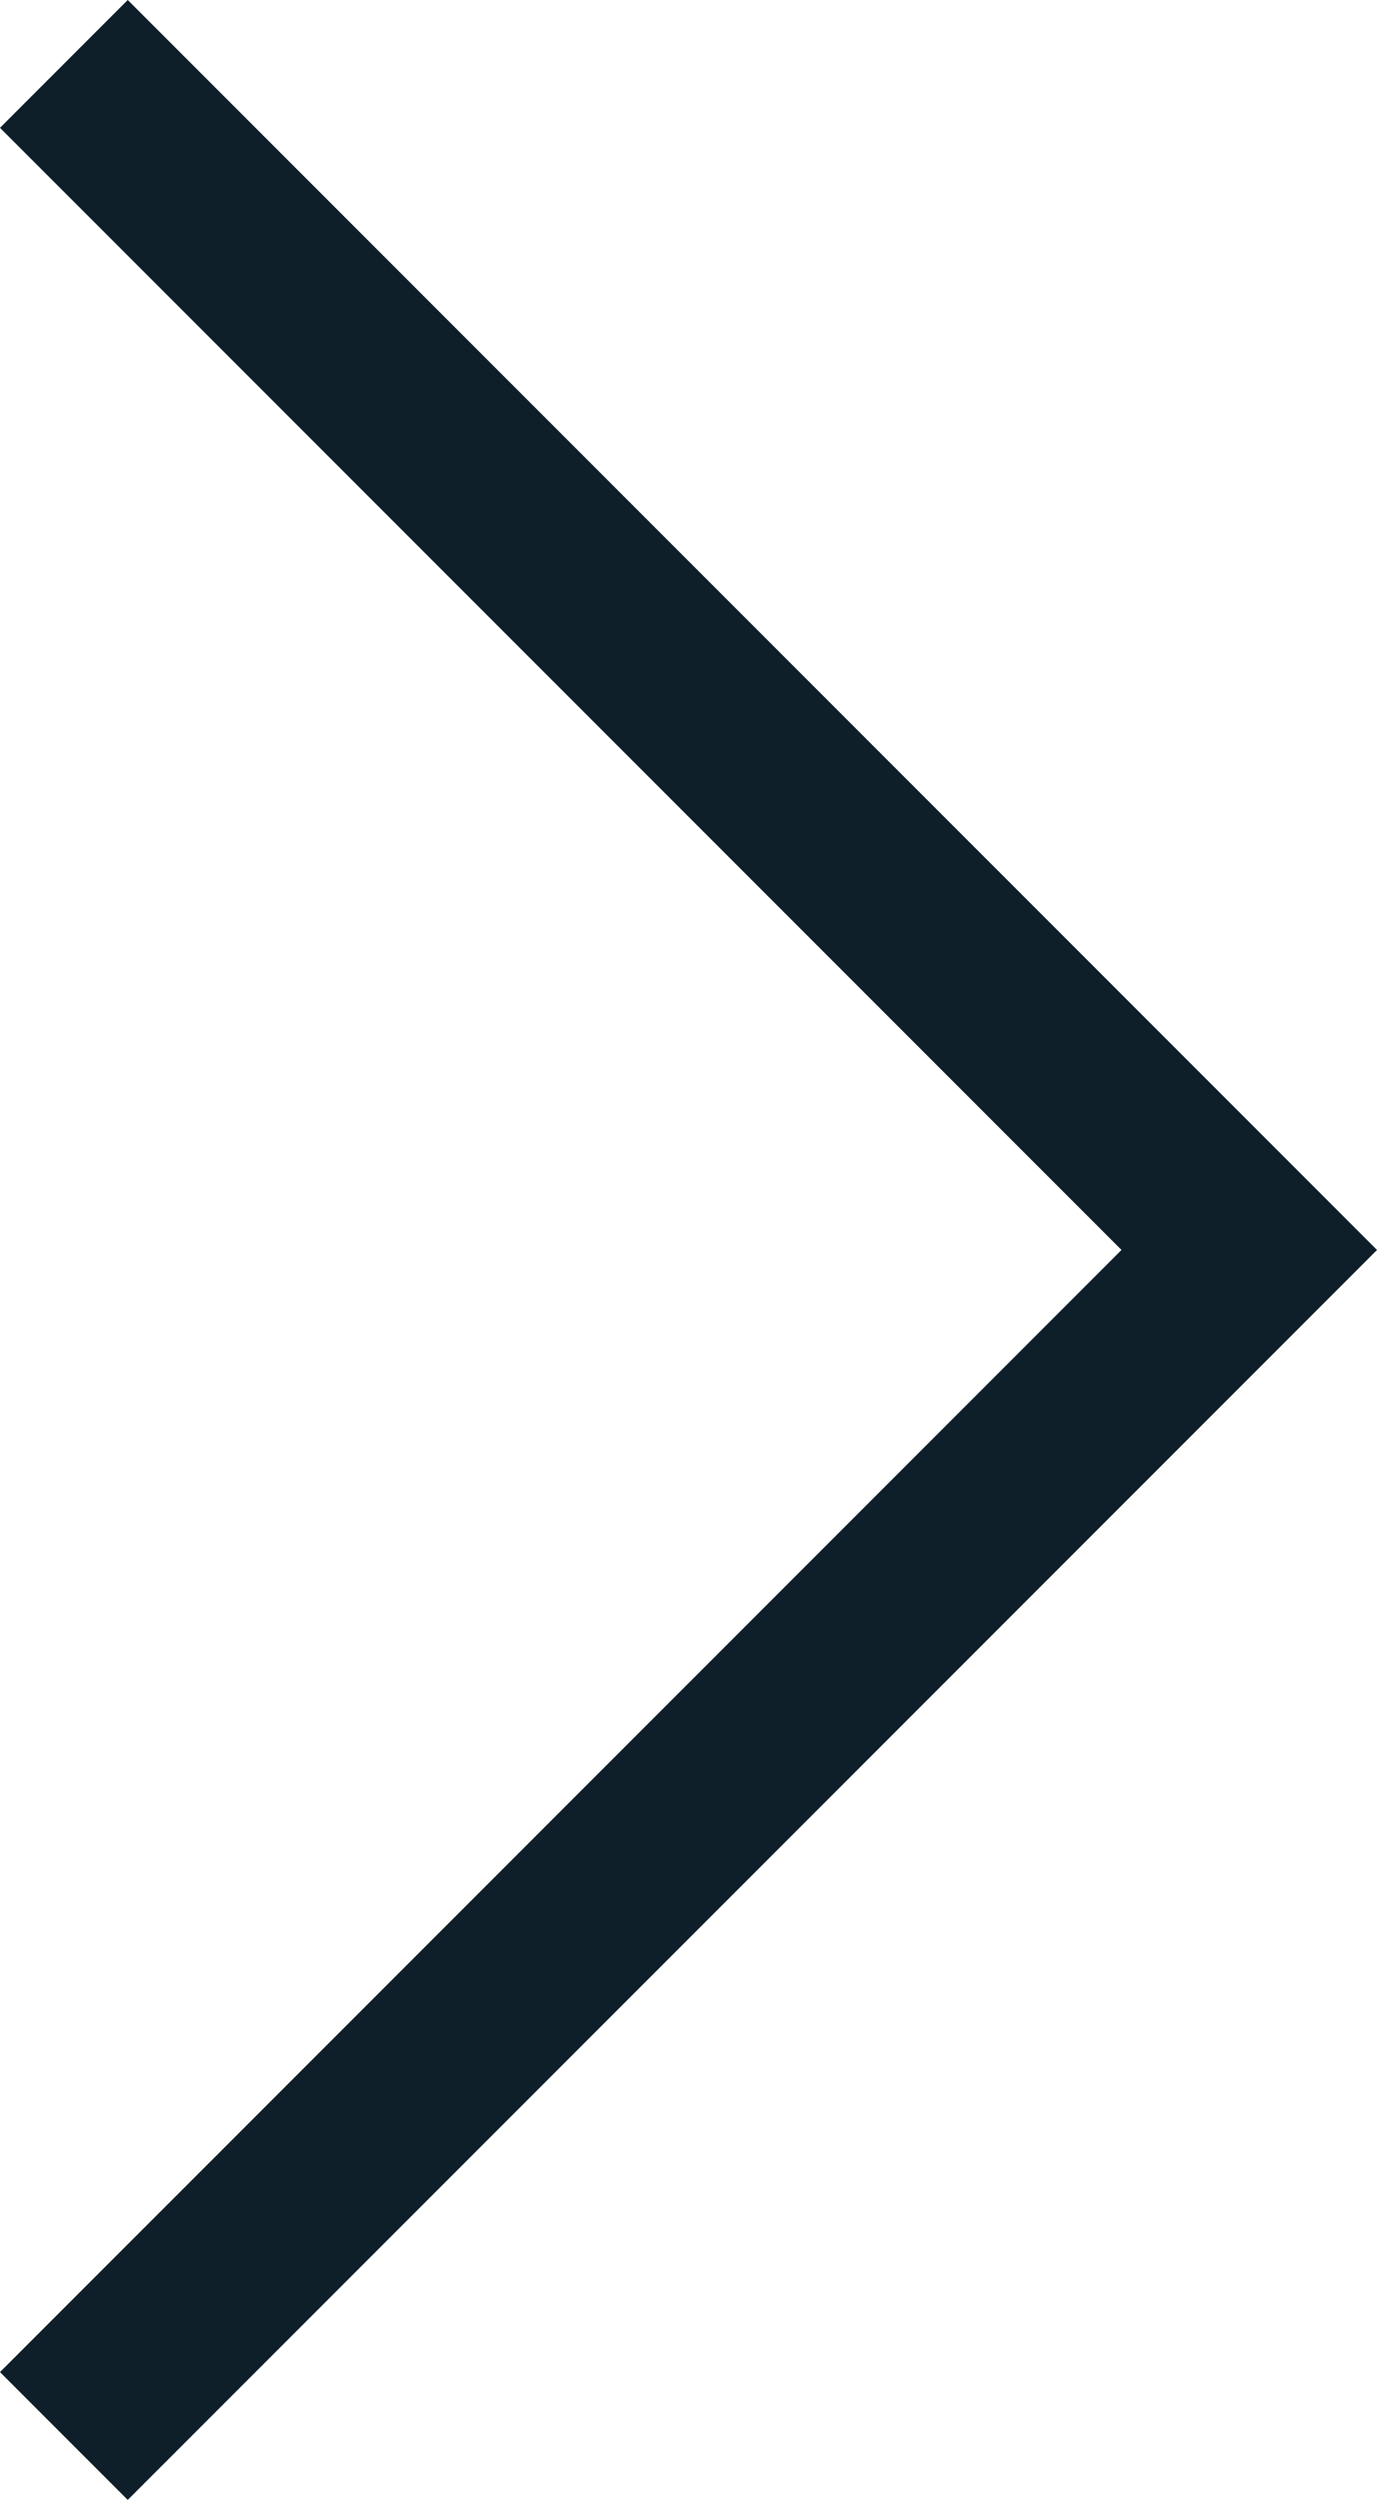
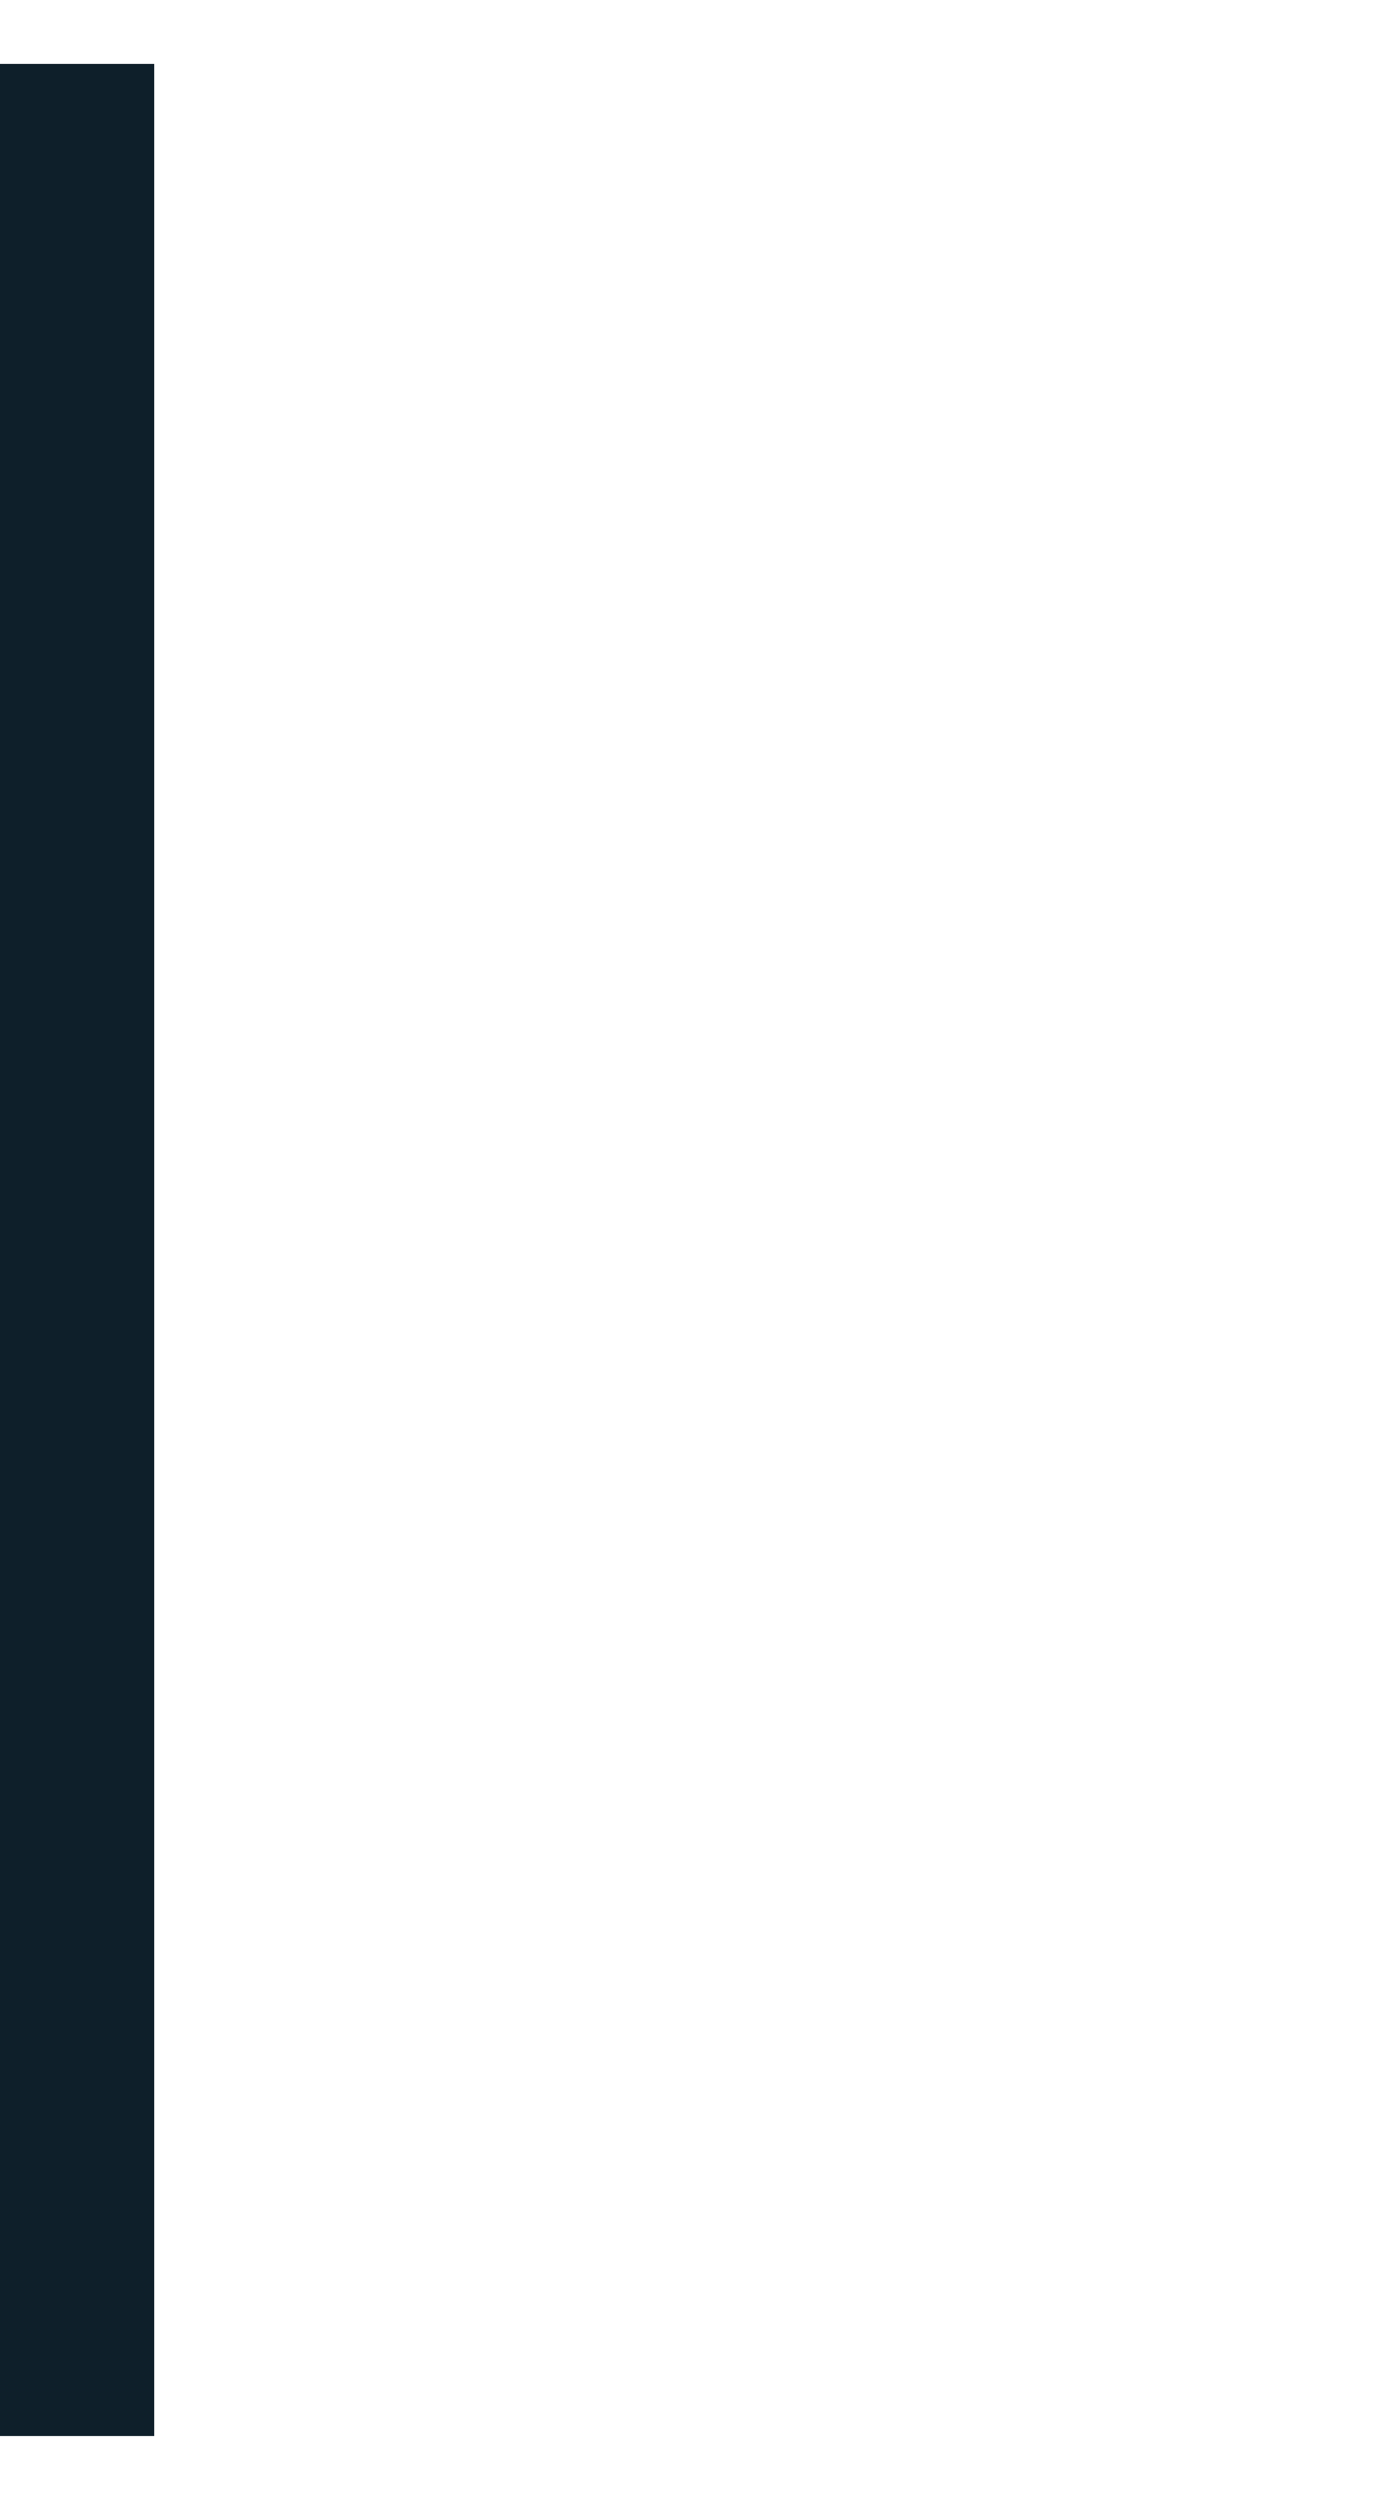
<svg xmlns="http://www.w3.org/2000/svg" width="15.243" height="27.656" viewBox="0 0 15.243 27.656">
-   <path d="M-5206,9881l13.122,13.121L-5206,9907.242" transform="translate(5206.707 -9880.293)" fill="none" stroke="#0e1f2a" stroke-width="2" />
+   <path d="M-5206,9881L-5206,9907.242" transform="translate(5206.707 -9880.293)" fill="none" stroke="#0e1f2a" stroke-width="2" />
</svg>